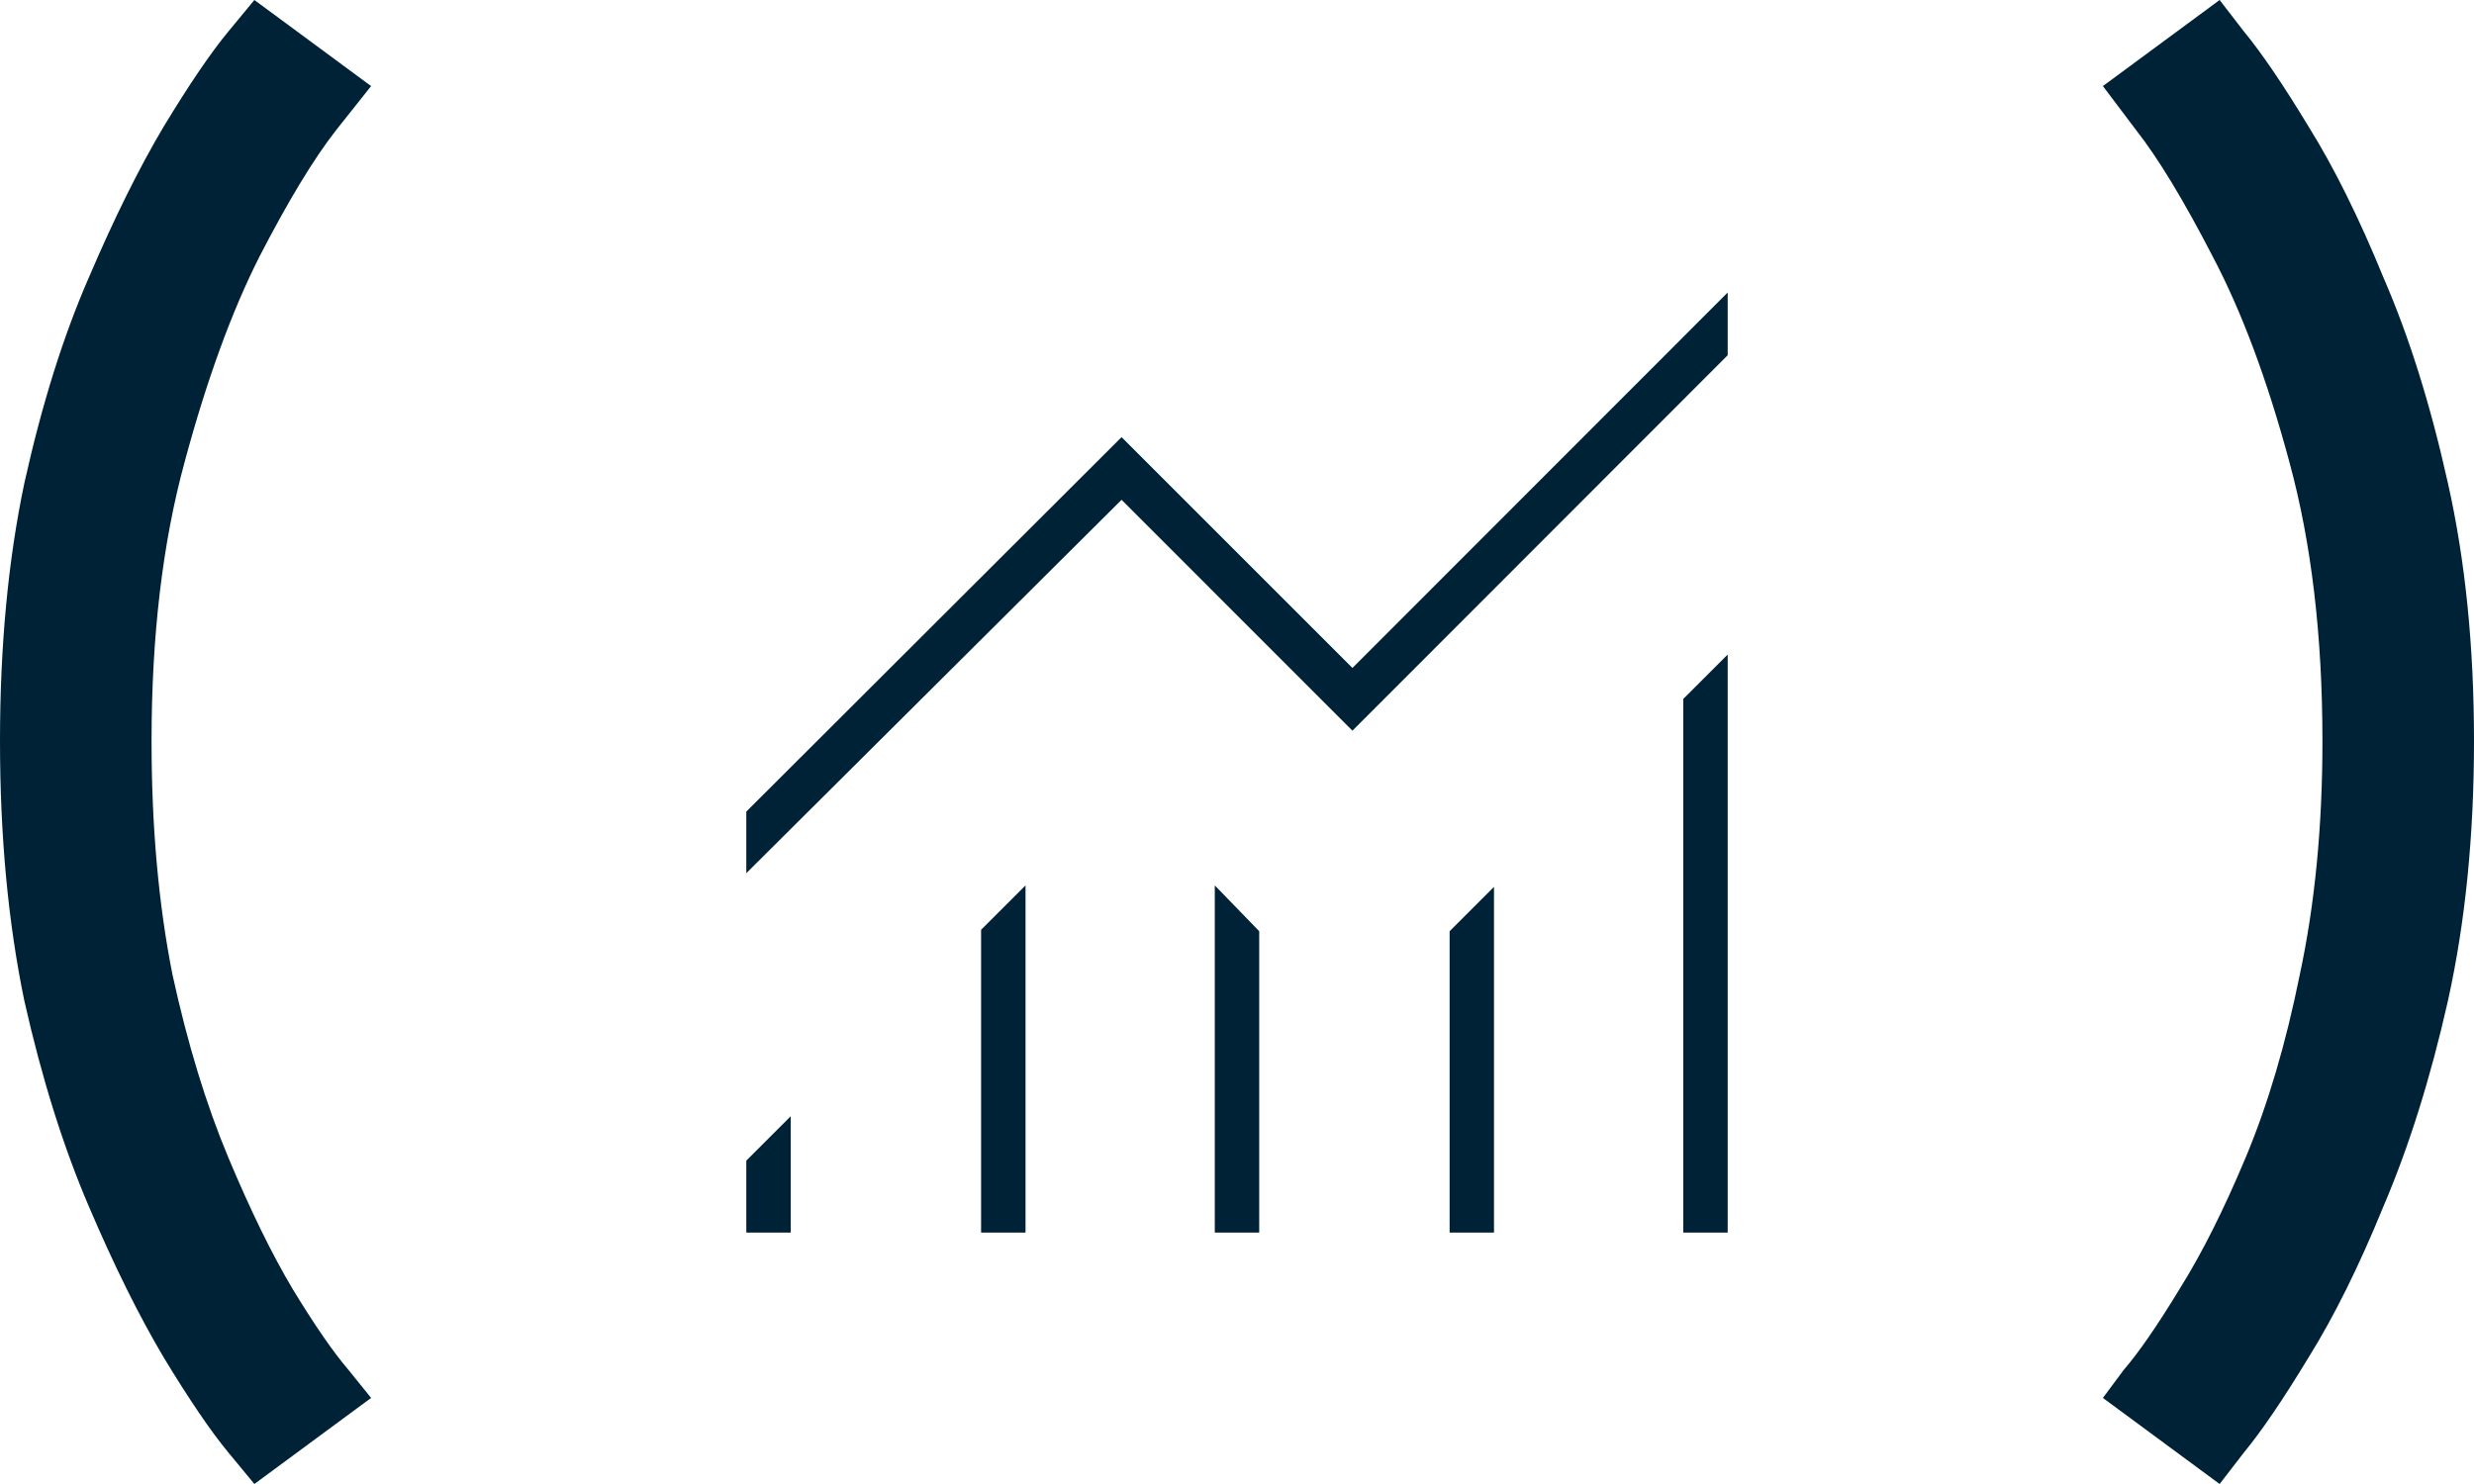
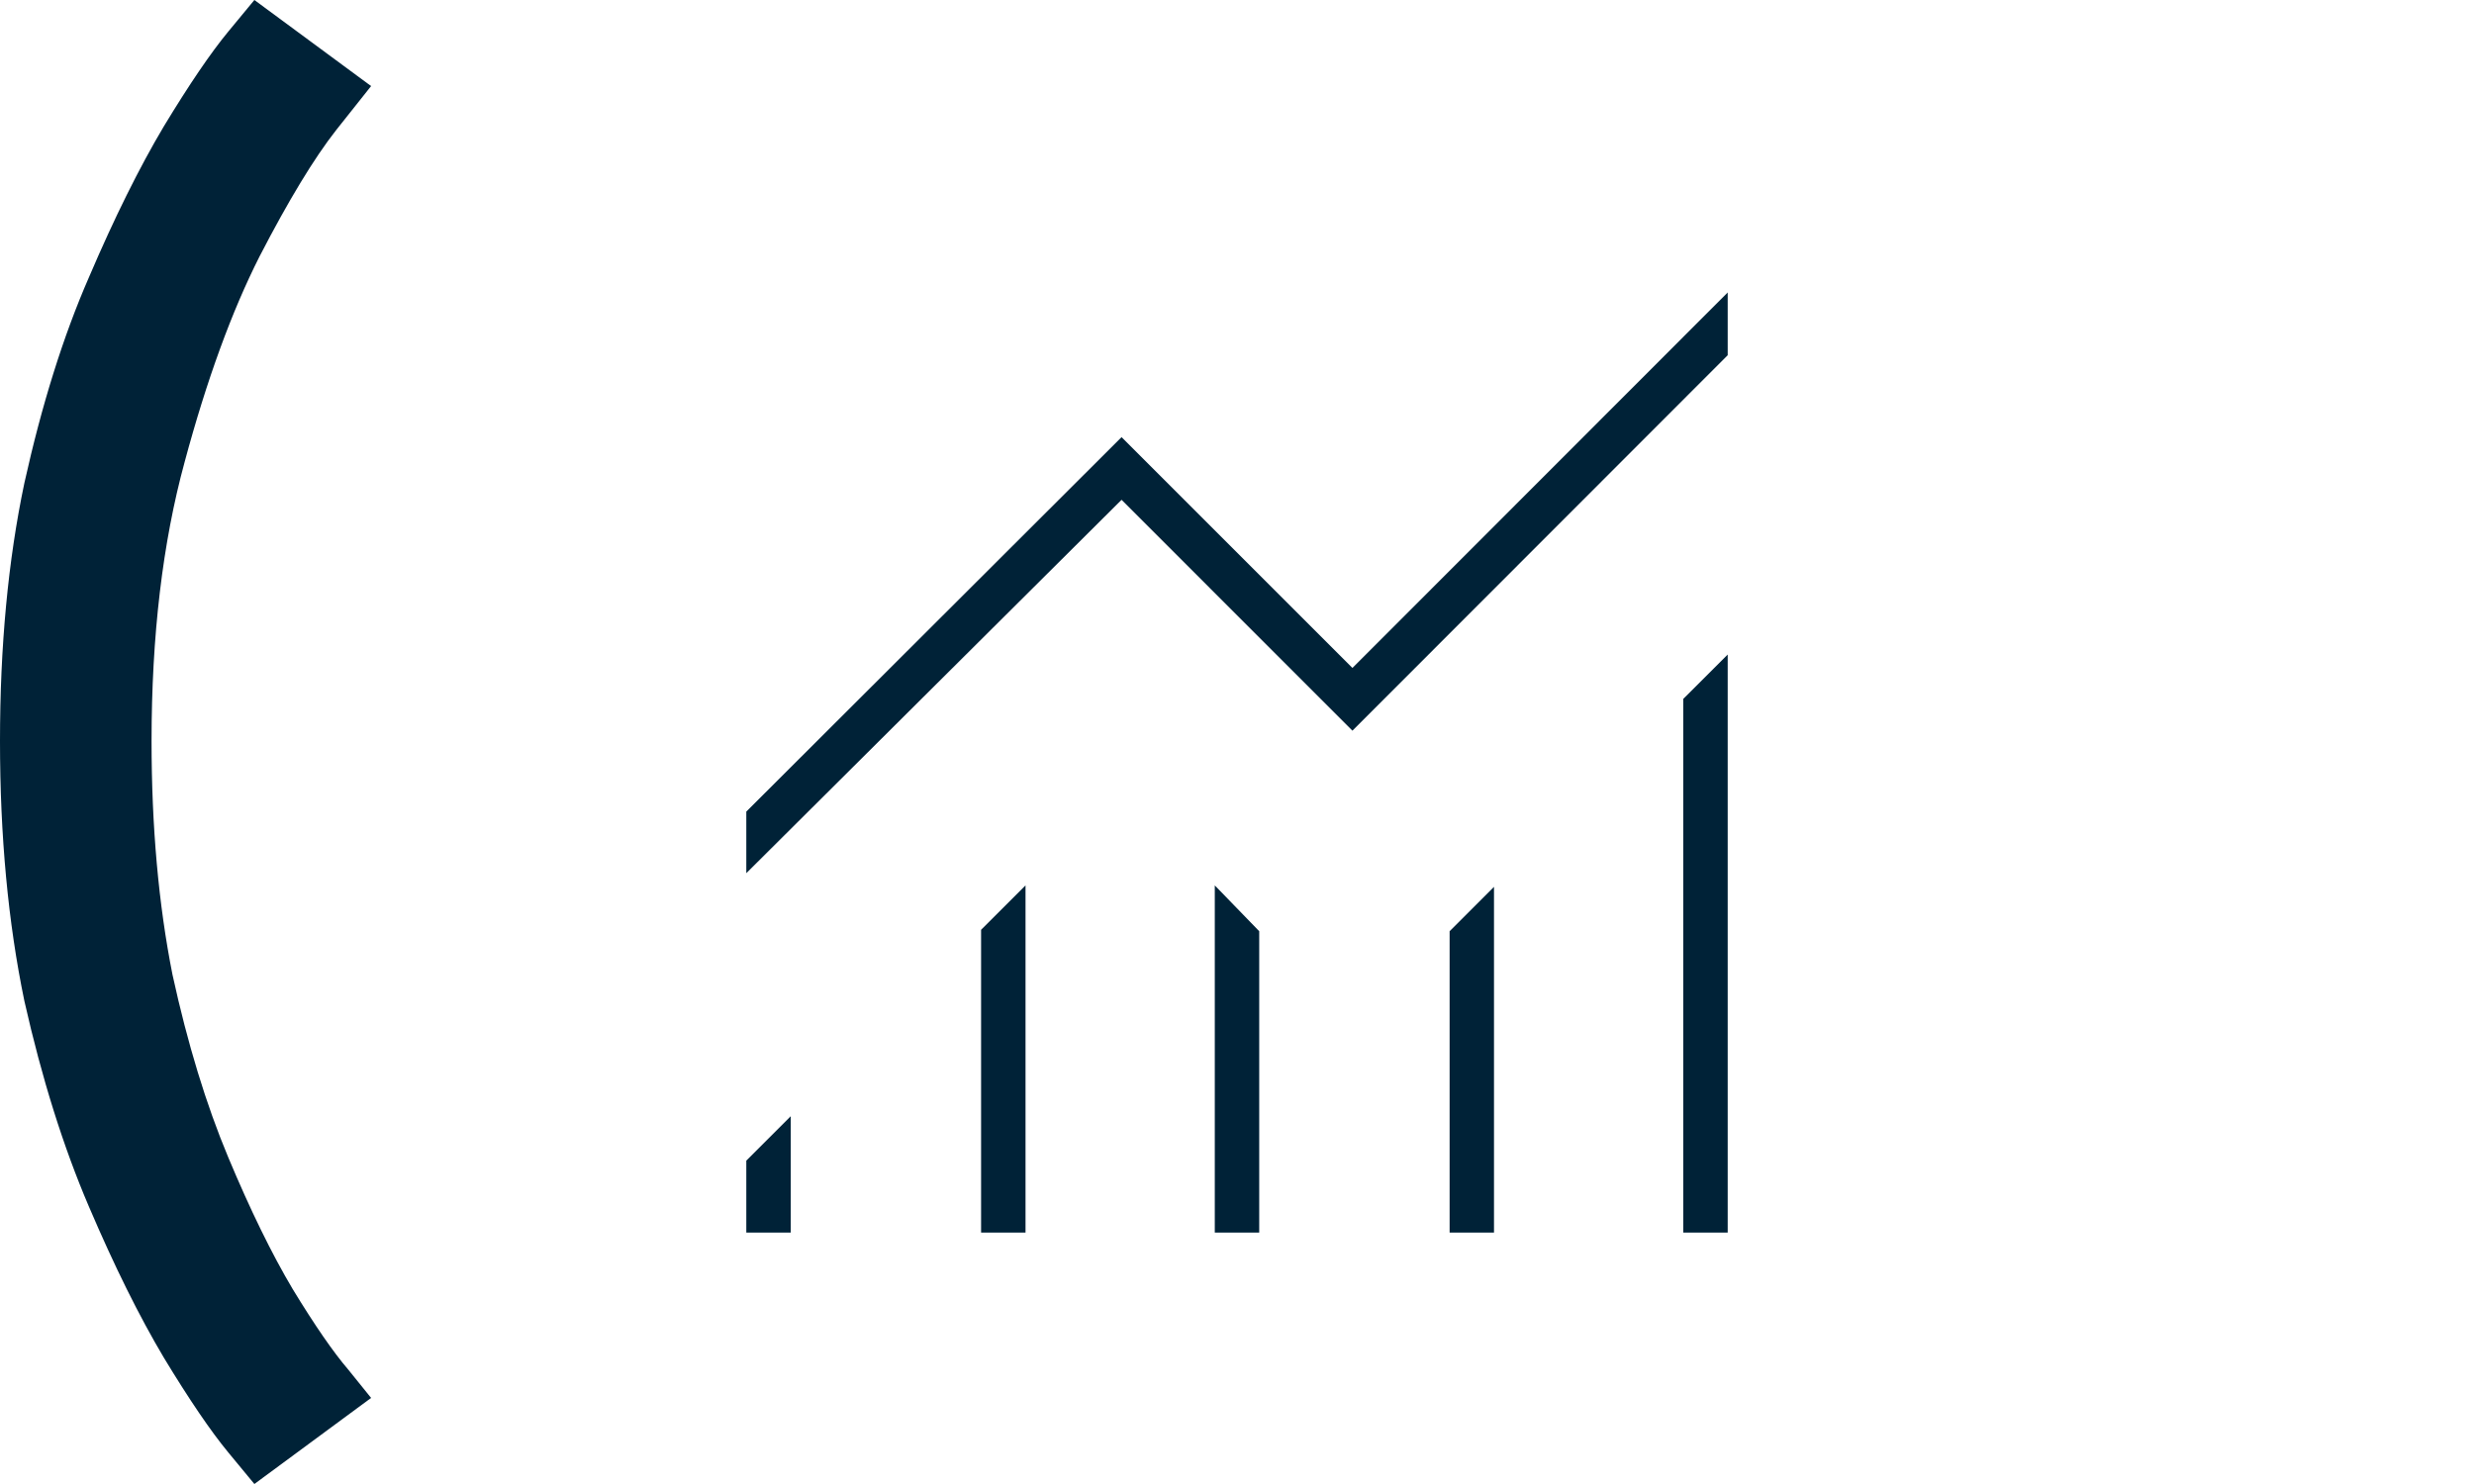
<svg xmlns="http://www.w3.org/2000/svg" width="50" height="30" viewBox="0 0 50 30" fill="none">
  <path d="M7.5 28.26L5.141 30C5.141 30 4.965 29.787 4.613 29.361C4.261 28.935 3.826 28.296 3.31 27.444C2.817 26.615 2.312 25.598 1.796 24.39C1.279 23.183 0.845 21.799 0.493 20.237C0.164 18.651 0 16.899 0 14.982C0 13.065 0.164 11.325 0.493 9.763C0.845 8.178 1.279 6.793 1.796 5.609C2.312 4.402 2.817 3.385 3.31 2.556C3.826 1.704 4.261 1.065 4.613 0.639C4.965 0.213 5.141 0 5.141 0L7.5 1.74C7.5 1.74 7.265 2.035 6.796 2.627C6.35 3.195 5.833 4.047 5.246 5.183C4.683 6.296 4.178 7.68 3.732 9.337C3.286 10.97 3.063 12.852 3.063 14.982C3.063 16.71 3.204 18.284 3.486 19.704C3.791 21.101 4.167 22.331 4.613 23.396C5.059 24.462 5.493 25.349 5.915 26.059C6.362 26.793 6.737 27.337 7.042 27.692C7.347 28.071 7.5 28.26 7.5 28.26Z" fill="#002237" />
-   <path d="M42.5 28.26C42.5 28.26 42.641 28.071 42.922 27.692C43.228 27.337 43.603 26.793 44.049 26.059C44.495 25.349 44.941 24.462 45.387 23.396C45.833 22.331 46.197 21.101 46.479 19.704C46.784 18.284 46.937 16.71 46.937 14.982C46.937 12.852 46.714 10.97 46.268 9.337C45.822 7.68 45.305 6.296 44.718 5.183C44.132 4.047 43.615 3.195 43.169 2.627C42.723 2.035 42.5 1.74 42.5 1.74L44.859 0C44.859 0 45.023 0.213 45.352 0.639C45.704 1.065 46.139 1.704 46.655 2.556C47.171 3.385 47.676 4.402 48.169 5.609C48.685 6.793 49.12 8.178 49.472 9.763C49.824 11.325 50 13.065 50 14.982C50 16.899 49.824 18.651 49.472 20.237C49.12 21.799 48.685 23.183 48.169 24.39C47.676 25.598 47.171 26.615 46.655 27.444C46.139 28.296 45.704 28.935 45.352 29.361C45.023 29.787 44.859 30 44.859 30L42.5 28.26Z" fill="#002237" />
-   <path d="M15.083 24.917V23.463L15.981 22.565V24.917H15.083ZM19.828 24.917V18.796L20.726 17.899V24.917H19.828ZM24.551 24.917V17.899L25.449 18.825V24.917H24.551ZM29.297 24.917V18.825L30.194 17.928V24.917H29.297ZM34.019 24.917V14.129L34.917 13.232V24.917H34.019ZM15.083 17.652V16.407L22.667 8.837L27.333 13.503L34.917 5.913V7.181L27.333 14.771L22.667 10.104L15.083 17.652Z" fill="#002237" />
+   <path d="M15.083 24.917V23.463L15.981 22.565V24.917H15.083ZM19.828 24.917V18.796L20.726 17.899V24.917H19.828ZM24.551 24.917V17.899L25.449 18.825V24.917H24.551ZM29.297 24.917V18.825L30.194 17.928V24.917ZM34.019 24.917V14.129L34.917 13.232V24.917H34.019ZM15.083 17.652V16.407L22.667 8.837L27.333 13.503L34.917 5.913V7.181L27.333 14.771L22.667 10.104L15.083 17.652Z" fill="#002237" />
</svg>